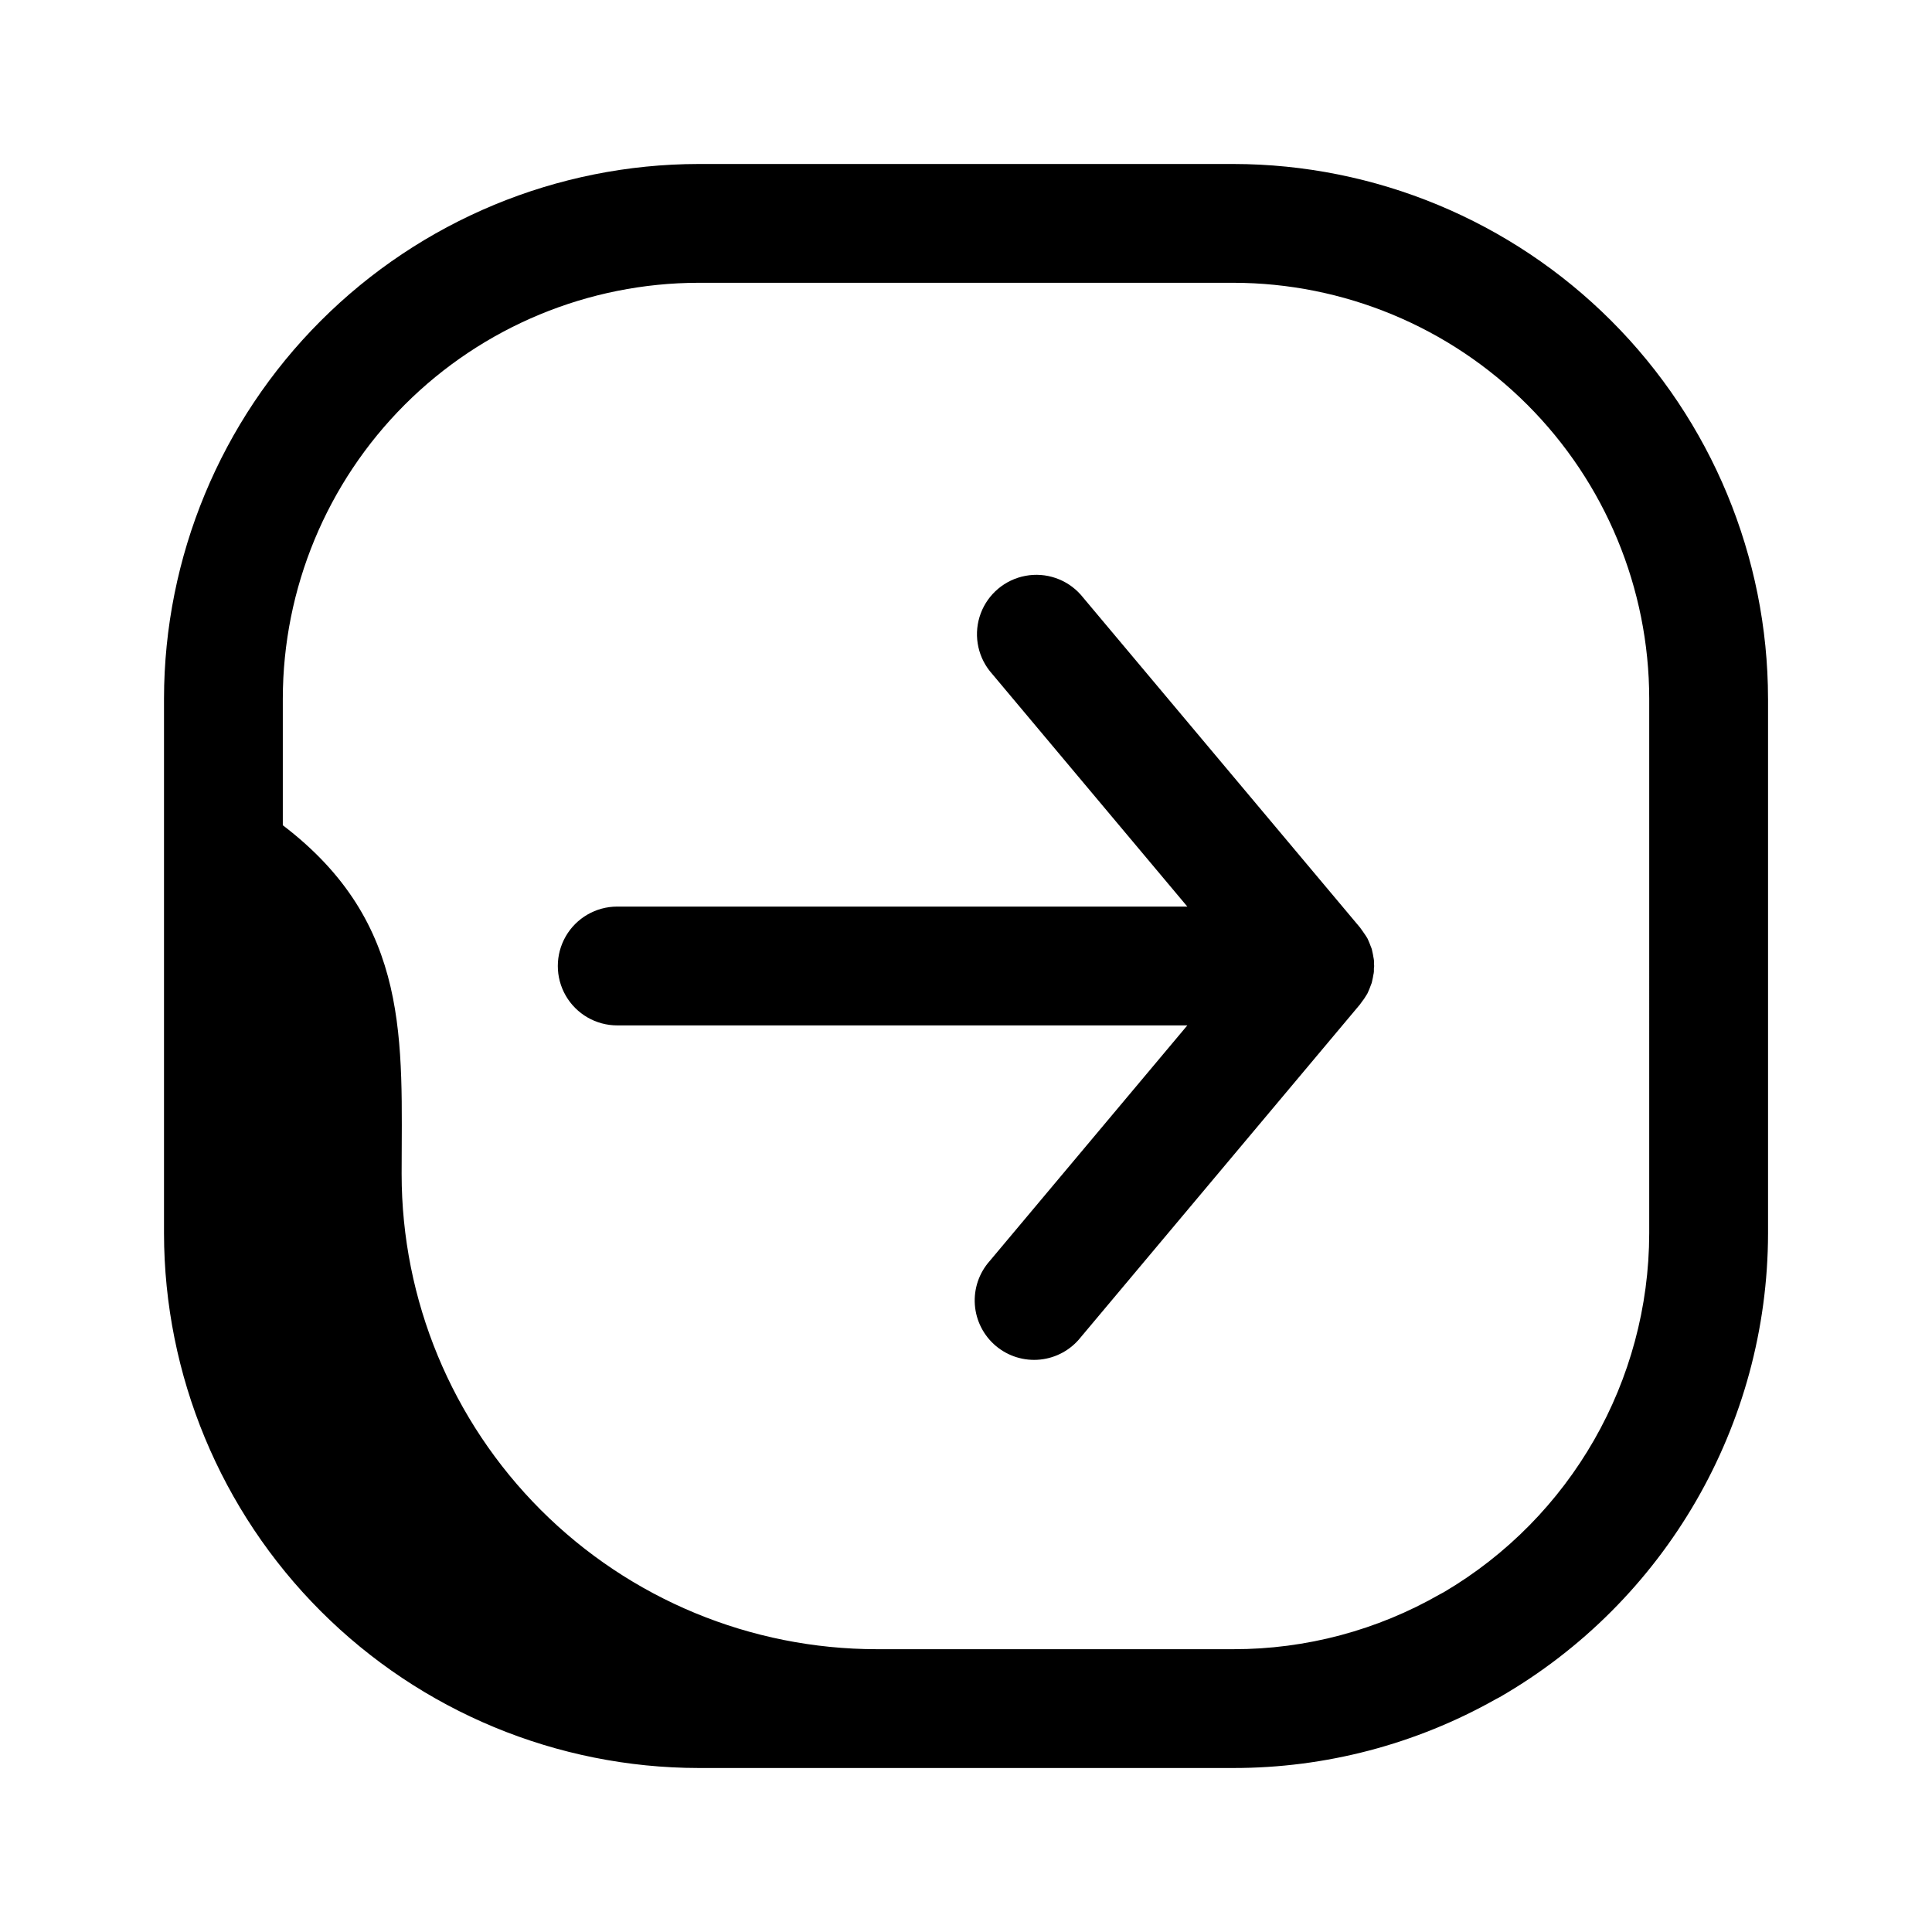
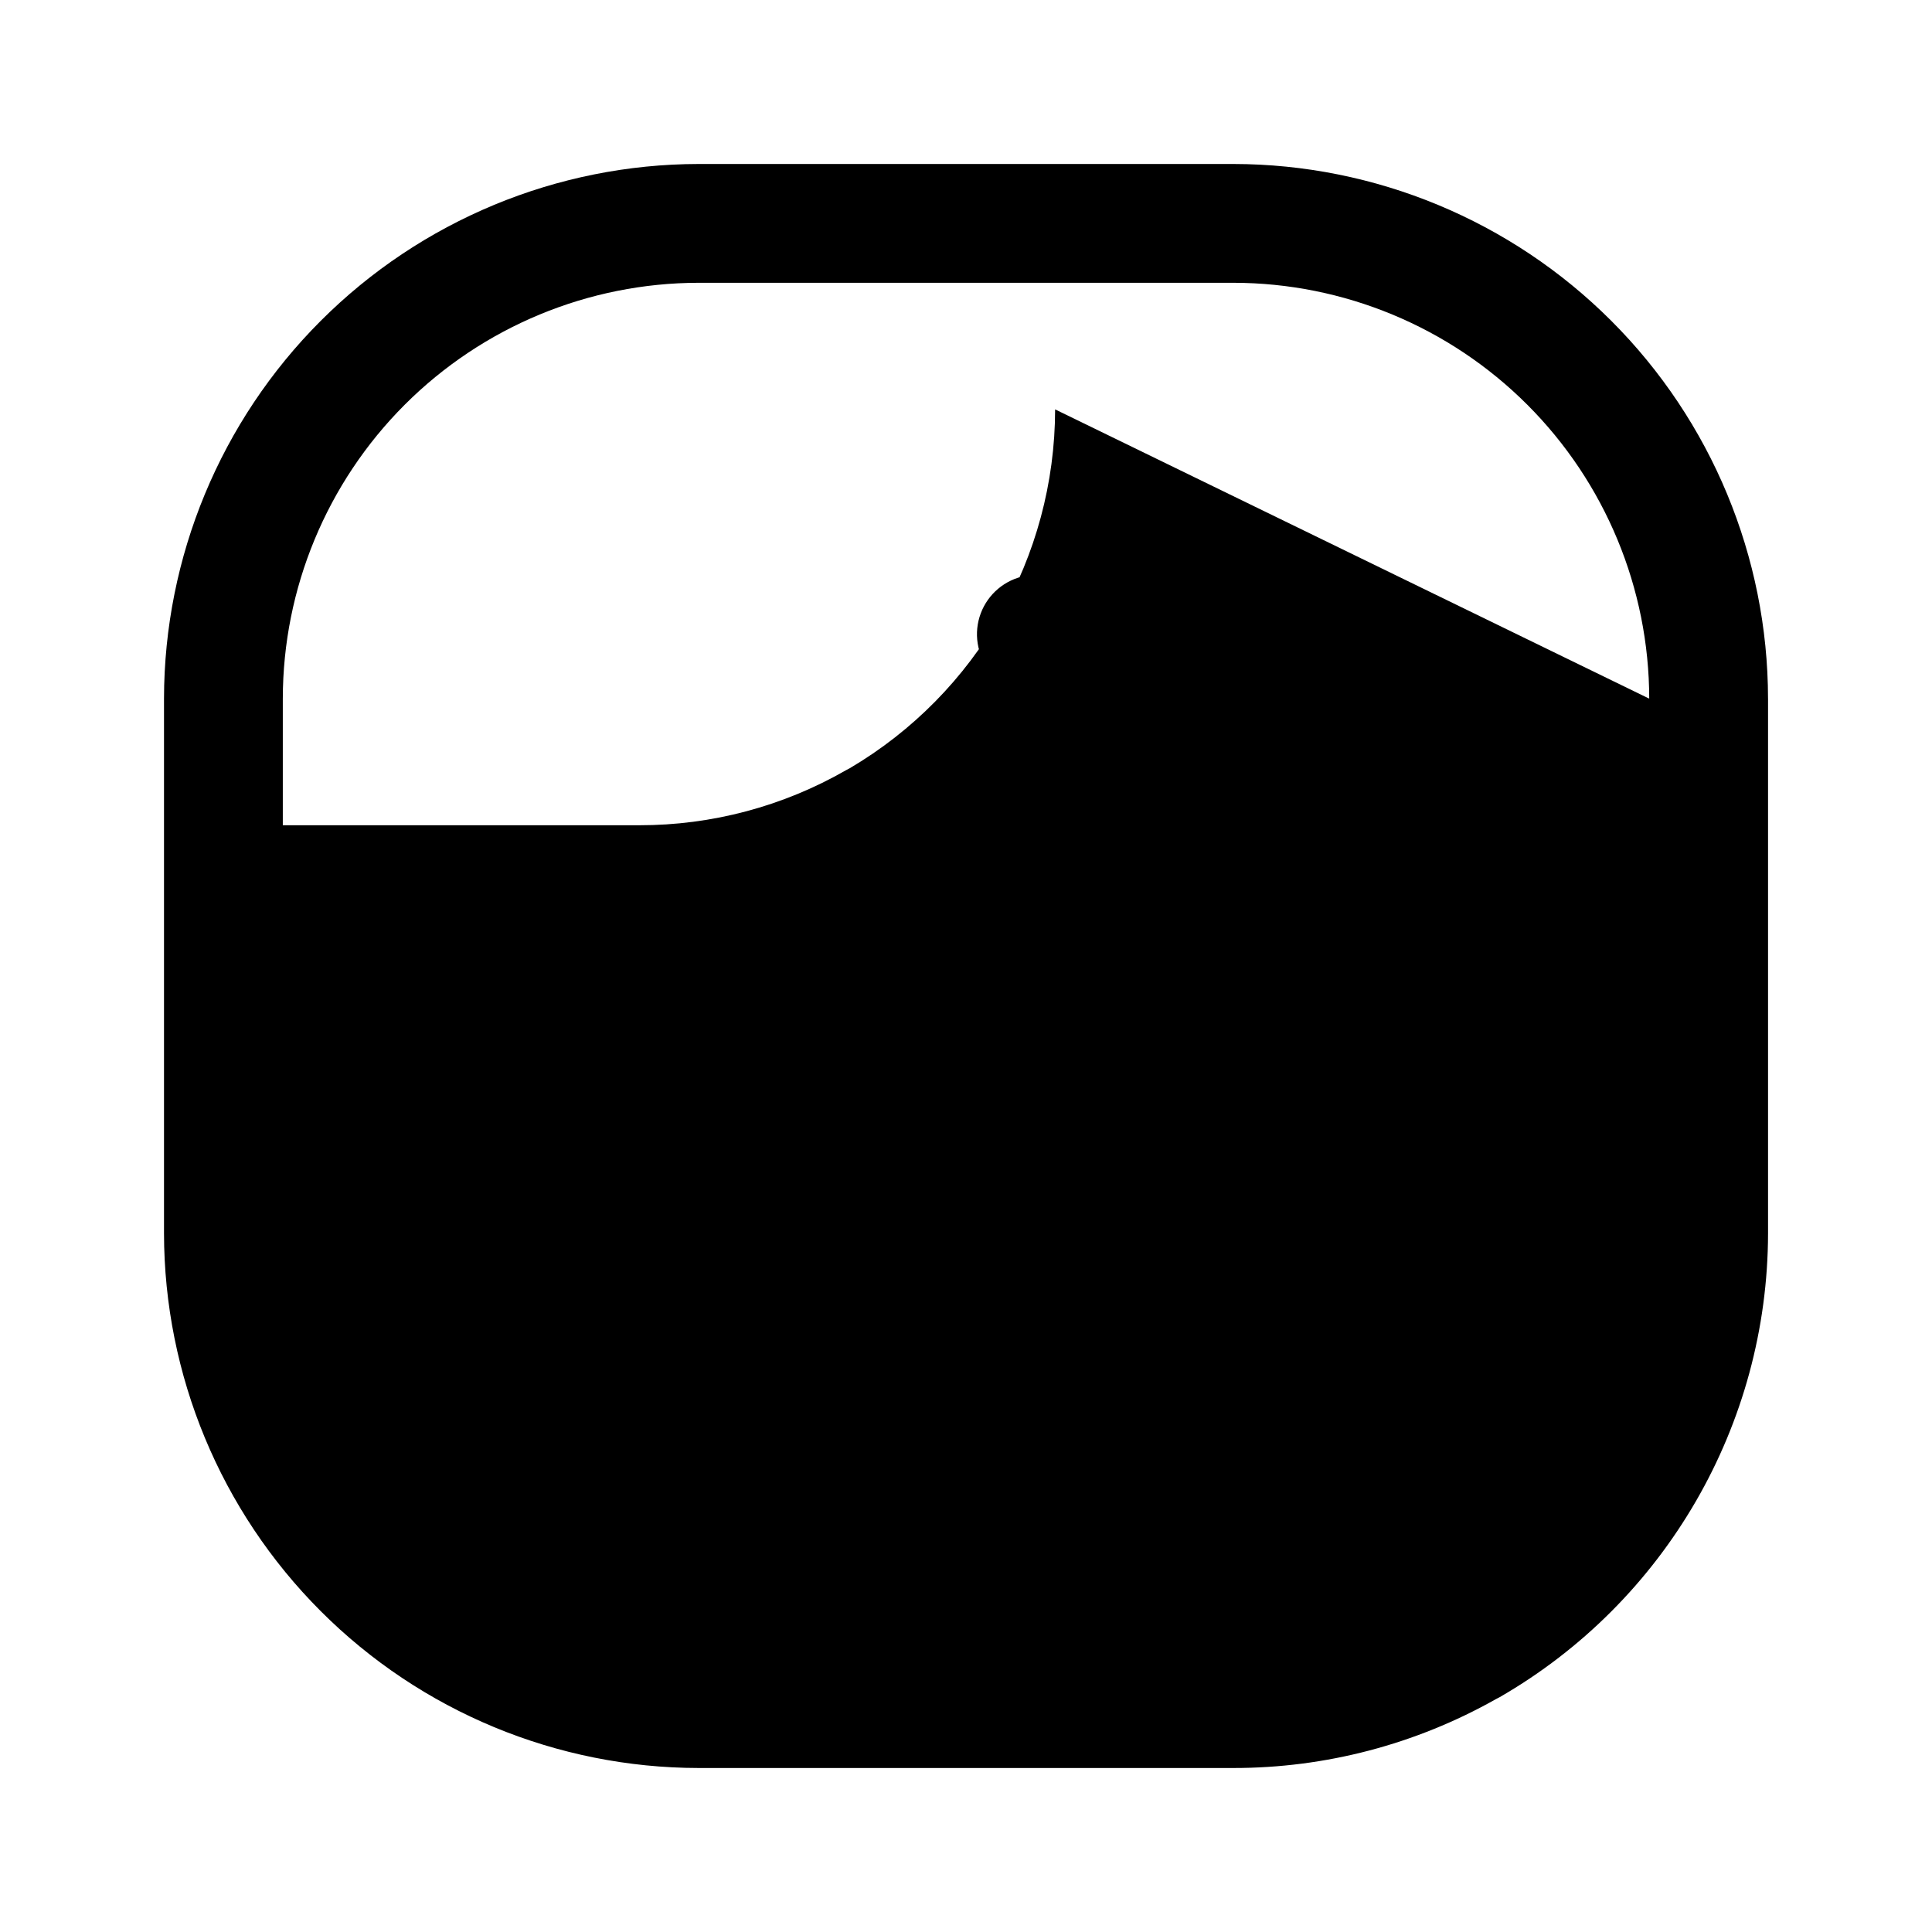
<svg xmlns="http://www.w3.org/2000/svg" fill="#000000" width="800px" height="800px" version="1.1" viewBox="144 144 512 512">
-   <path d="m508.17 400c0 0.219-0.055 0.426-0.07 0.645s0 0.566 0 0.852-0.109 0.637-0.164 0.953v-0.004c-0.062 0.438-0.145 0.871-0.254 1.301-0.055 0.242-0.086 0.48-0.156 0.715-0.07 0.234-0.234 0.605-0.348 0.914-0.156 0.426-0.316 0.852-0.504 1.25-0.109 0.234-0.188 0.465-0.309 0.691-0.117 0.227-0.34 0.52-0.496 0.789-0.234 0.395-0.48 0.789-0.789 1.148-0.164 0.227-0.316 0.465-0.496 0.684-0.047 0.055-0.07 0.125-0.117 0.18l-74.066 88.281c-2.637 3.34-6.516 5.469-10.75 5.902-4.234 0.434-8.465-0.867-11.727-3.606-3.258-2.738-5.269-6.68-5.578-10.922-0.305-4.246 1.121-8.438 3.953-11.613l52.355-62.418h-151.08c-5.625 0-10.824-3-13.637-7.871s-2.812-10.875 0-15.746 8.012-7.871 13.637-7.871h151.08l-52.355-62.418c-3.418-4.324-4.324-10.125-2.391-15.285 1.938-5.164 6.43-8.938 11.852-9.949 5.418-1.016 10.973 0.883 14.641 4.996l74.082 88.277c0.047 0.055 0.07 0.125 0.117 0.18 0.18 0.219 0.332 0.457 0.496 0.684 0.277 0.371 0.52 0.789 0.789 1.148 0.156 0.27 0.348 0.512 0.496 0.789 0.148 0.277 0.195 0.457 0.309 0.691 0.188 0.402 0.348 0.828 0.504 1.25 0.156 0.426 0.262 0.598 0.348 0.914 0.086 0.316 0.102 0.473 0.156 0.715v0.004c0.109 0.43 0.191 0.863 0.254 1.301 0.055 0.316 0.133 0.629 0.164 0.953 0.031 0.324 0 0.566 0 0.852 0 0.281 0.055 0.422 0.055 0.645zm104.38-70.852v141.7c-0.074 50.723-27.172 97.562-71.109 122.91-0.34 0.195-0.691 0.379-1.039 0.543-21.223 11.973-45.18 18.258-69.547 18.238h-141.7c-37.566-0.043-73.582-14.984-100.14-41.551-26.562-26.562-41.508-62.578-41.551-100.14v-141.7c0.043-37.566 14.988-73.582 41.551-100.14s62.578-41.508 100.14-41.551h141.7c37.566 0.043 73.582 14.988 100.14 41.551 26.566 26.562 41.508 62.578 41.551 100.14zm-31.488 0c-0.031-29.219-11.652-57.23-32.312-77.895-20.664-20.66-48.676-32.281-77.895-32.312h-141.7c-29.219 0.031-57.23 11.652-77.895 32.312-20.66 20.664-32.281 48.676-32.312 77.895v33.551c34.188 26.055 31.488 57.465 31.488 92.402 0 33.406 13.27 65.441 36.891 89.062 23.621 23.621 55.656 36.891 89.062 36.891h94.465c19.227 0.023 38.117-5.008 54.789-14.586 0.324-0.18 0.645-0.348 0.969-0.512 33.691-19.844 54.395-56.008 54.449-95.109z" />
+   <path d="m508.17 400c0 0.219-0.055 0.426-0.07 0.645s0 0.566 0 0.852-0.109 0.637-0.164 0.953v-0.004c-0.062 0.438-0.145 0.871-0.254 1.301-0.055 0.242-0.086 0.48-0.156 0.715-0.07 0.234-0.234 0.605-0.348 0.914-0.156 0.426-0.316 0.852-0.504 1.25-0.109 0.234-0.188 0.465-0.309 0.691-0.117 0.227-0.34 0.52-0.496 0.789-0.234 0.395-0.48 0.789-0.789 1.148-0.164 0.227-0.316 0.465-0.496 0.684-0.047 0.055-0.07 0.125-0.117 0.18l-74.066 88.281c-2.637 3.34-6.516 5.469-10.75 5.902-4.234 0.434-8.465-0.867-11.727-3.606-3.258-2.738-5.269-6.68-5.578-10.922-0.305-4.246 1.121-8.438 3.953-11.613l52.355-62.418h-151.08c-5.625 0-10.824-3-13.637-7.871s-2.812-10.875 0-15.746 8.012-7.871 13.637-7.871h151.08l-52.355-62.418c-3.418-4.324-4.324-10.125-2.391-15.285 1.938-5.164 6.43-8.938 11.852-9.949 5.418-1.016 10.973 0.883 14.641 4.996l74.082 88.277c0.047 0.055 0.07 0.125 0.117 0.18 0.18 0.219 0.332 0.457 0.496 0.684 0.277 0.371 0.52 0.789 0.789 1.148 0.156 0.27 0.348 0.512 0.496 0.789 0.148 0.277 0.195 0.457 0.309 0.691 0.188 0.402 0.348 0.828 0.504 1.25 0.156 0.426 0.262 0.598 0.348 0.914 0.086 0.316 0.102 0.473 0.156 0.715v0.004c0.109 0.43 0.191 0.863 0.254 1.301 0.055 0.316 0.133 0.629 0.164 0.953 0.031 0.324 0 0.566 0 0.852 0 0.281 0.055 0.422 0.055 0.645zm104.38-70.852v141.7c-0.074 50.723-27.172 97.562-71.109 122.91-0.34 0.195-0.691 0.379-1.039 0.543-21.223 11.973-45.18 18.258-69.547 18.238h-141.7c-37.566-0.043-73.582-14.984-100.14-41.551-26.562-26.562-41.508-62.578-41.551-100.14v-141.7c0.043-37.566 14.988-73.582 41.551-100.14s62.578-41.508 100.14-41.551h141.7c37.566 0.043 73.582 14.988 100.14 41.551 26.566 26.562 41.508 62.578 41.551 100.14zm-31.488 0c-0.031-29.219-11.652-57.23-32.312-77.895-20.664-20.66-48.676-32.281-77.895-32.312h-141.7c-29.219 0.031-57.23 11.652-77.895 32.312-20.66 20.664-32.281 48.676-32.312 77.895v33.551h94.465c19.227 0.023 38.117-5.008 54.789-14.586 0.324-0.18 0.645-0.348 0.969-0.512 33.691-19.844 54.395-56.008 54.449-95.109z" />
</svg>